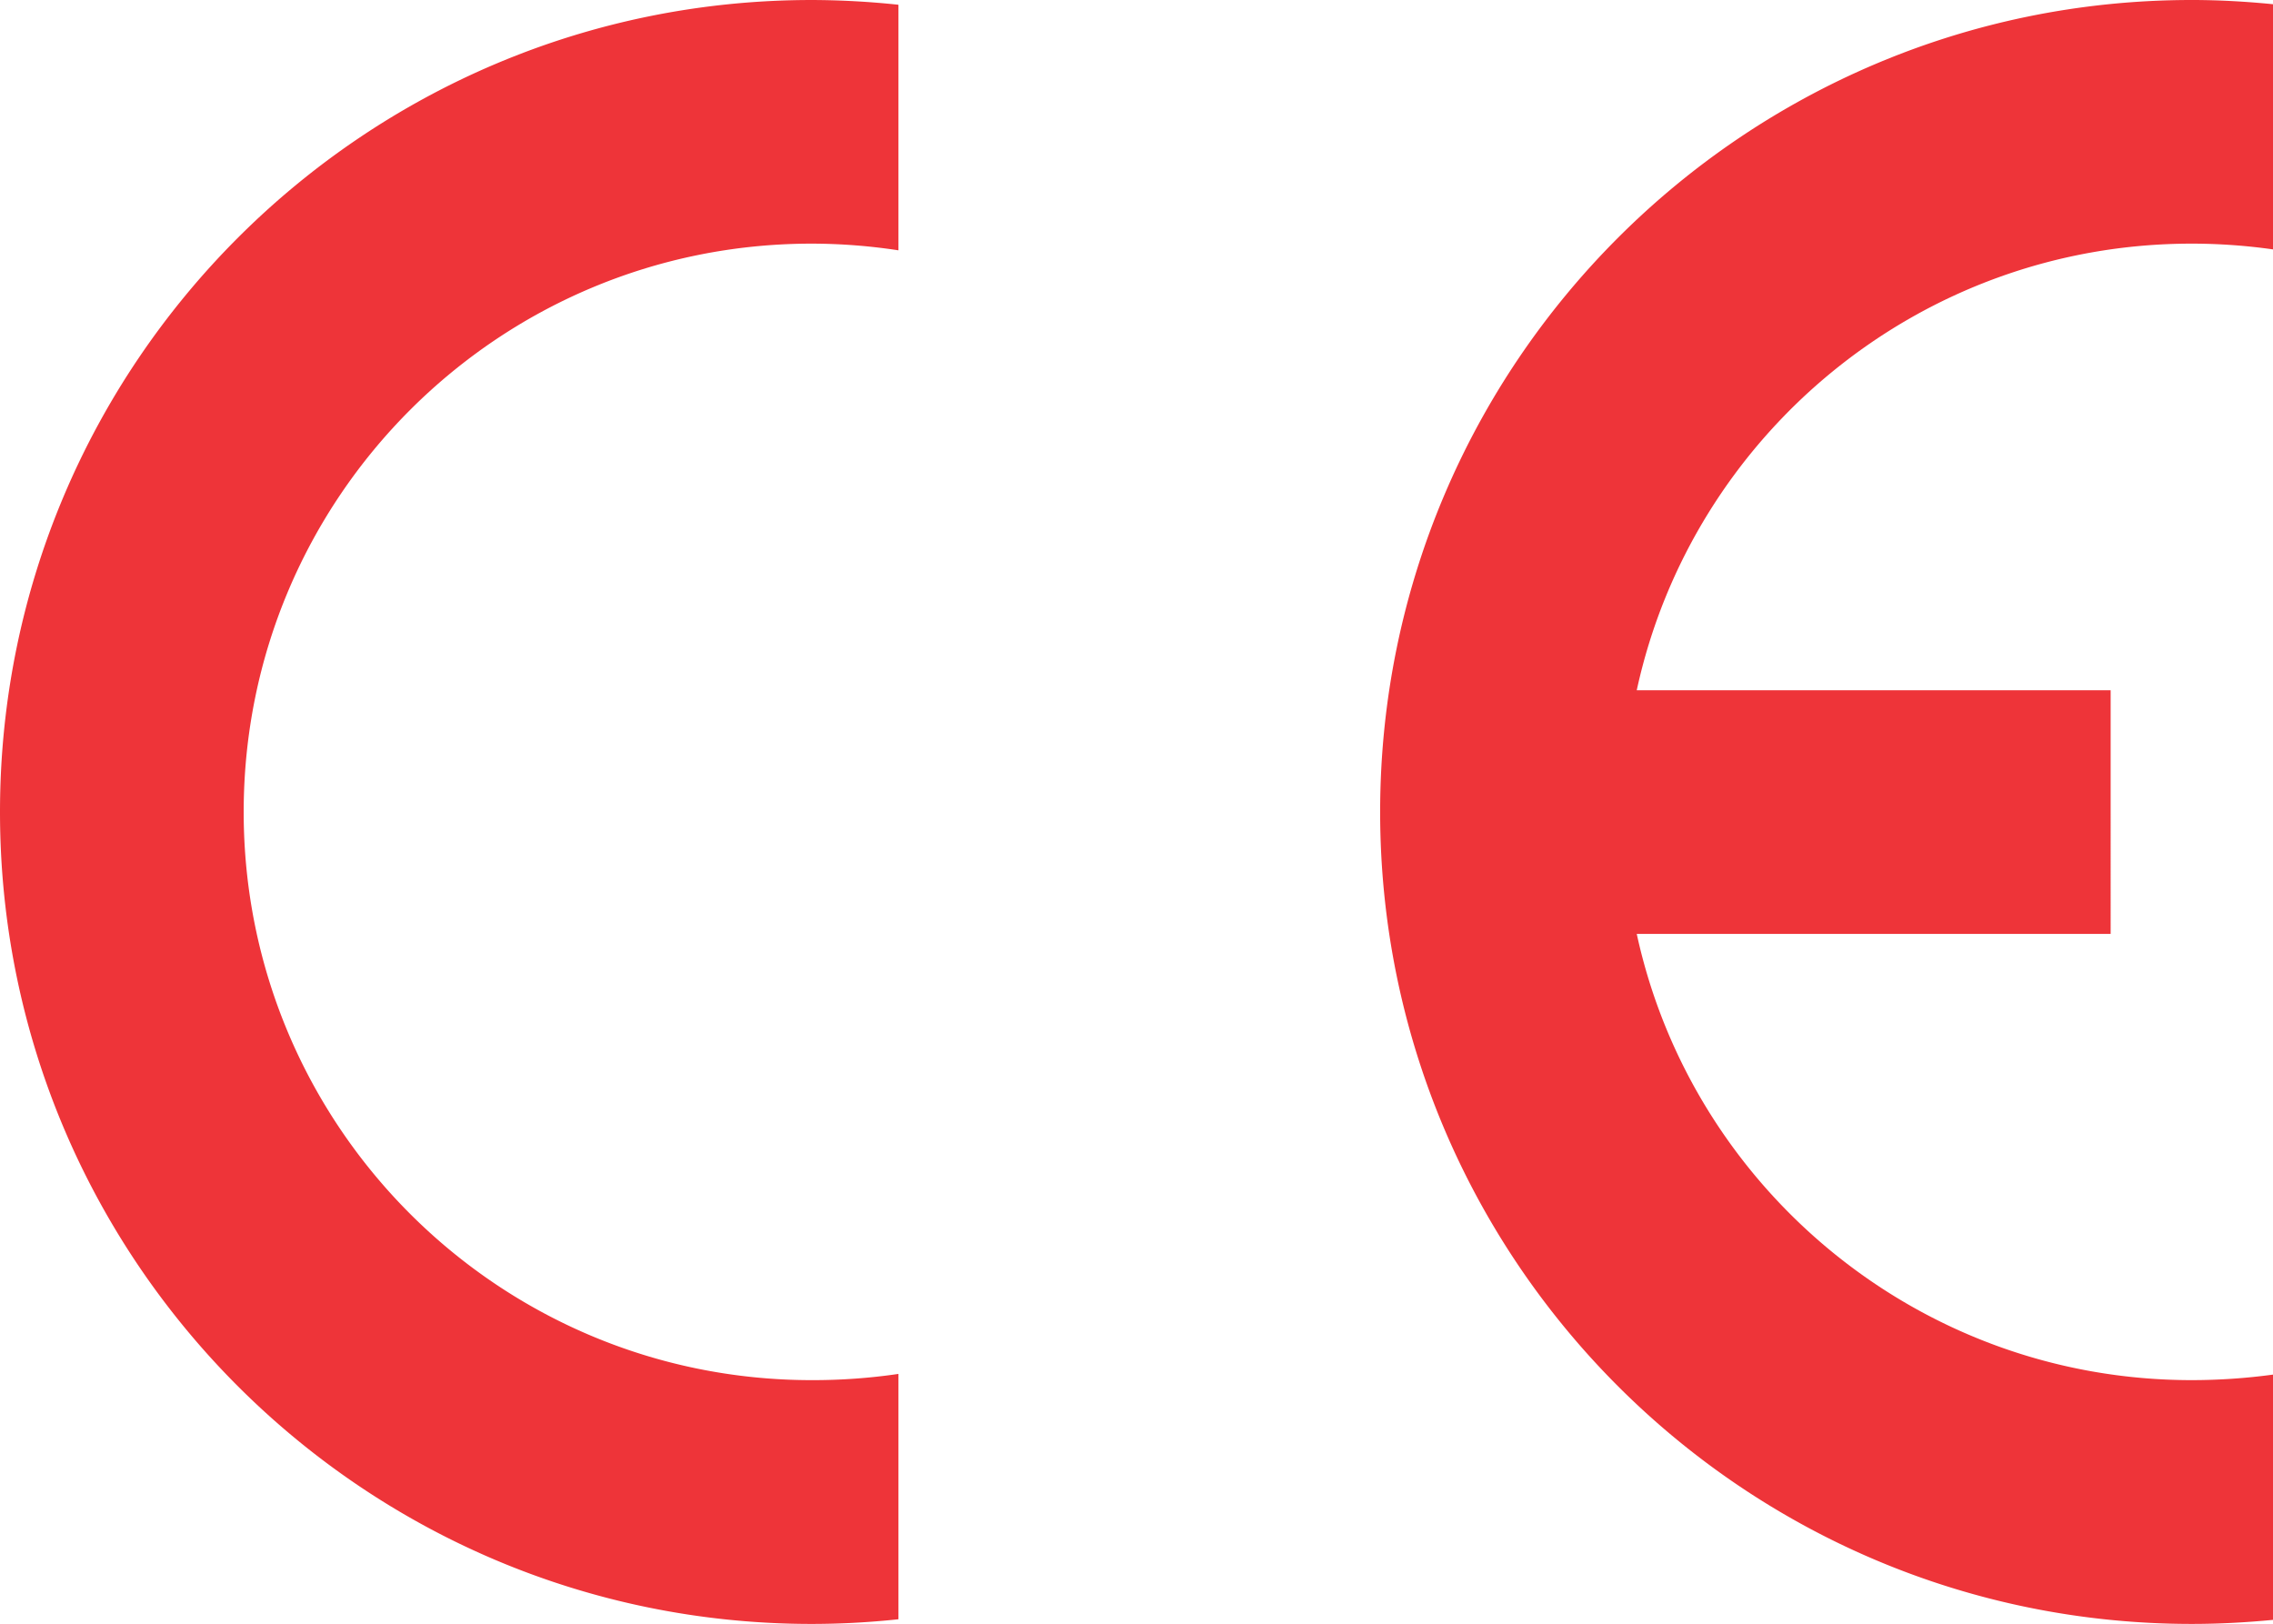
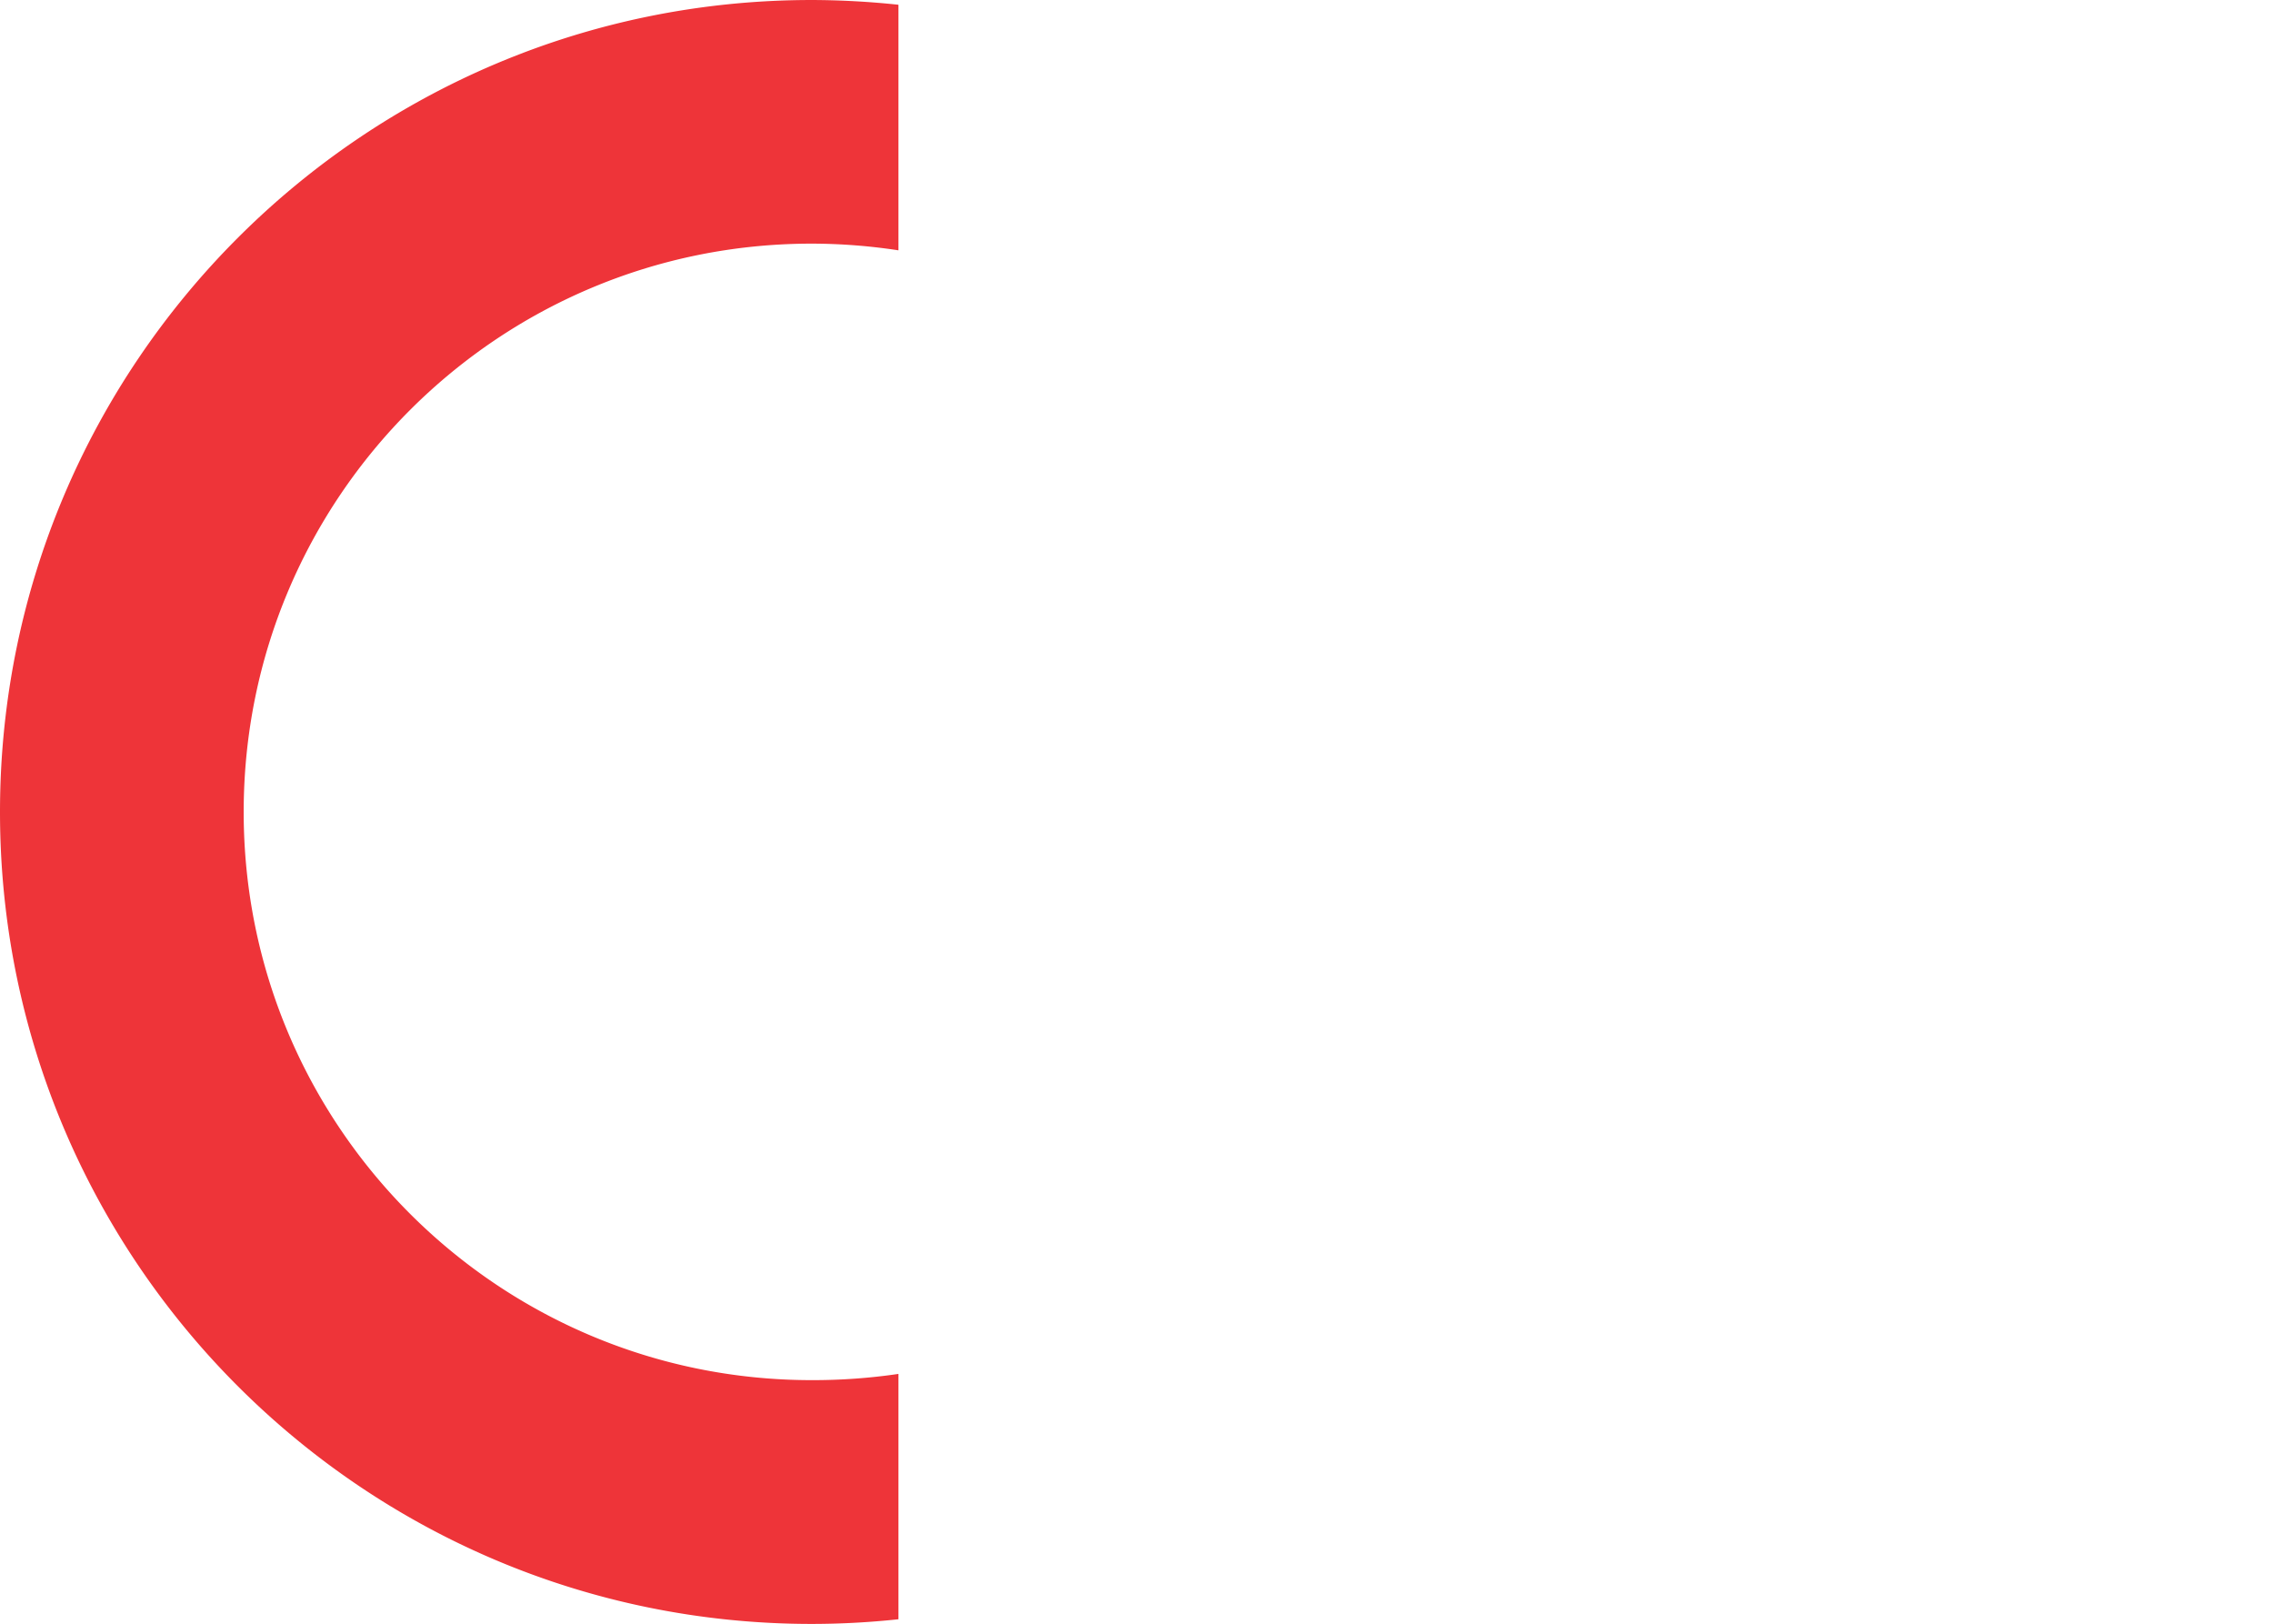
<svg xmlns="http://www.w3.org/2000/svg" id="Layer_1" data-name="Layer 1" viewBox="0 0 1128.583 806.223">
  <title>CE_certificate-red</title>
  <g>
-     <path d="M1128.583,804.21V682.444a300.982,300.982,0,0,1-40.344,2.744c-135.02,0-248.053-94.87-275.567-221.543h235.3V342.691H812.673C840.187,215.824,953.219,120.954,1088.239,120.954a288.644,288.644,0,0,1,40.344,2.86V2.087C1115.251.773,1101.958,0,1088.239,0,865.691,0,685.265,180.581,685.265,403.129c0,222.586,180.426,403.09,402.974,403.09,13.718,0,27.012-.734,40.344-2.009" transform="translate(0 -0)" style="fill: #ee3439" />
    <path d="M0,403.133C0,625.719,180.426,806.223,403.052,806.223a405.242,405.242,0,0,0,43.049-2.319V682.1a291.721,291.721,0,0,1-43.049,3.091c-155.849,0-282.059-126.248-282.059-282.059,0-155.926,126.21-282.175,282.059-282.175a286.401,286.401,0,0,1,43.049,3.323V2.361A415.639,415.639,0,0,0,403.052.004C180.426.004,0,180.585,0,403.133" transform="translate(0 -0)" style="fill: #ee3439" />
  </g>
</svg>